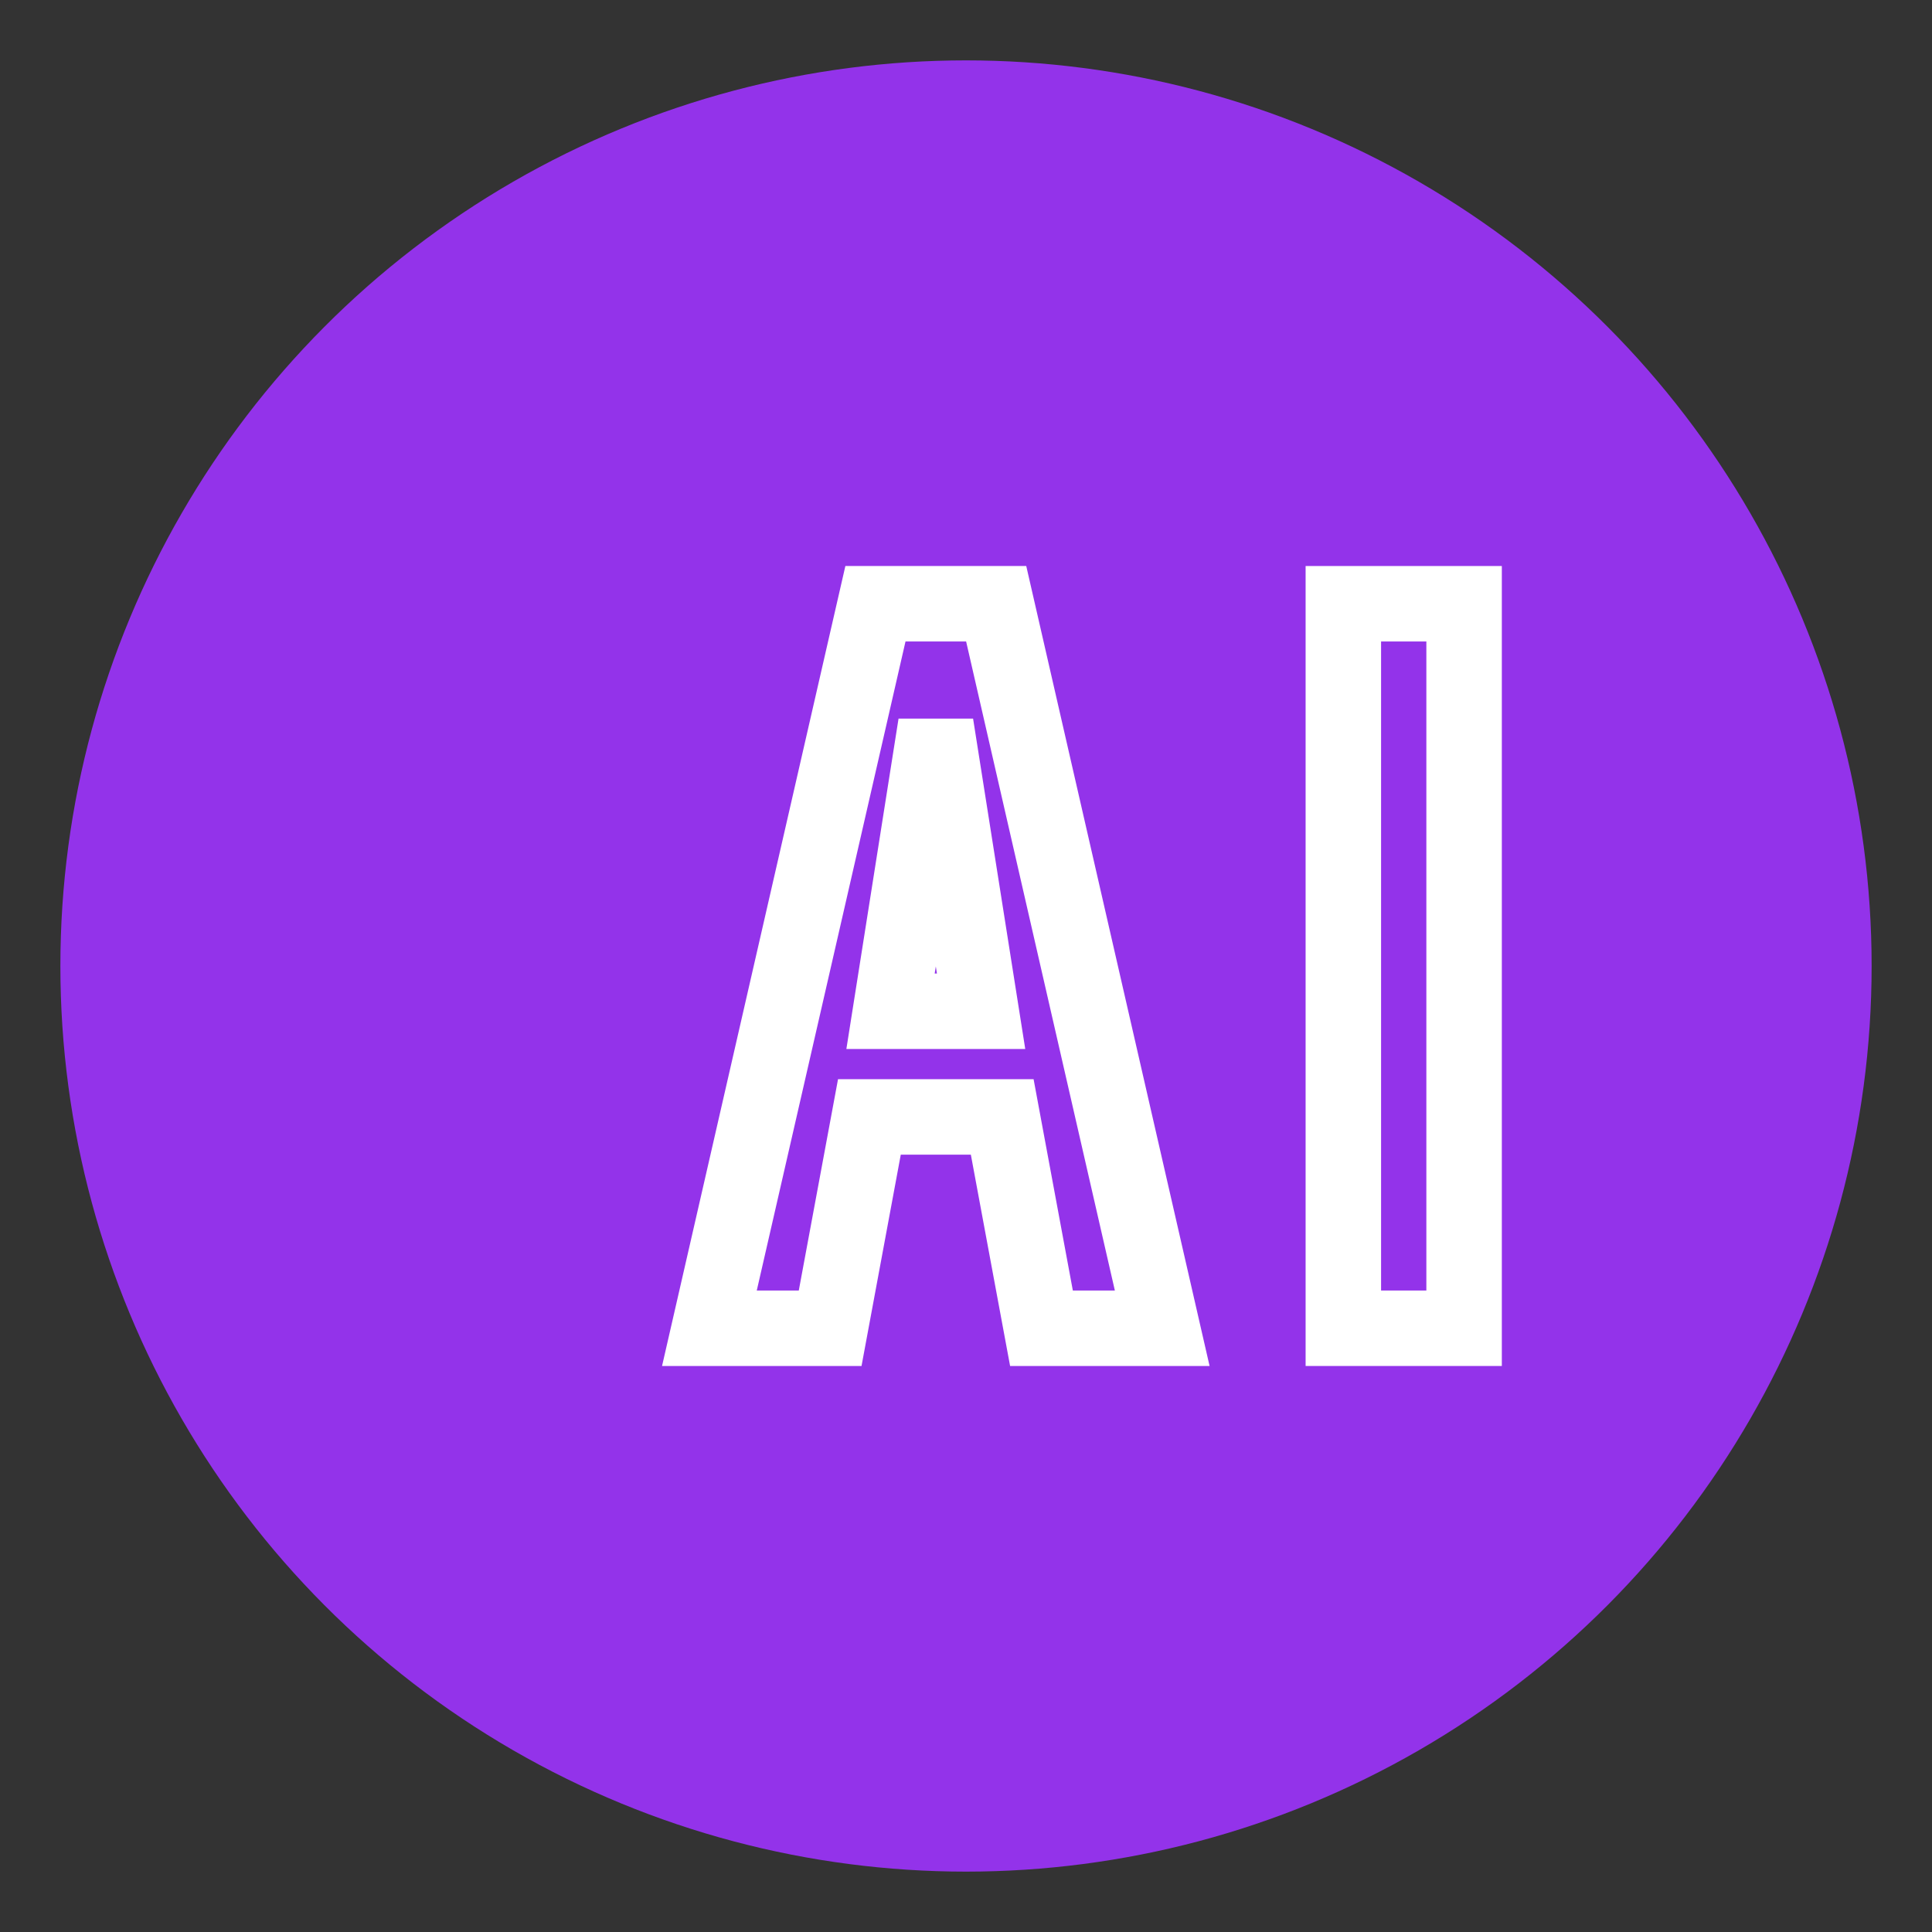
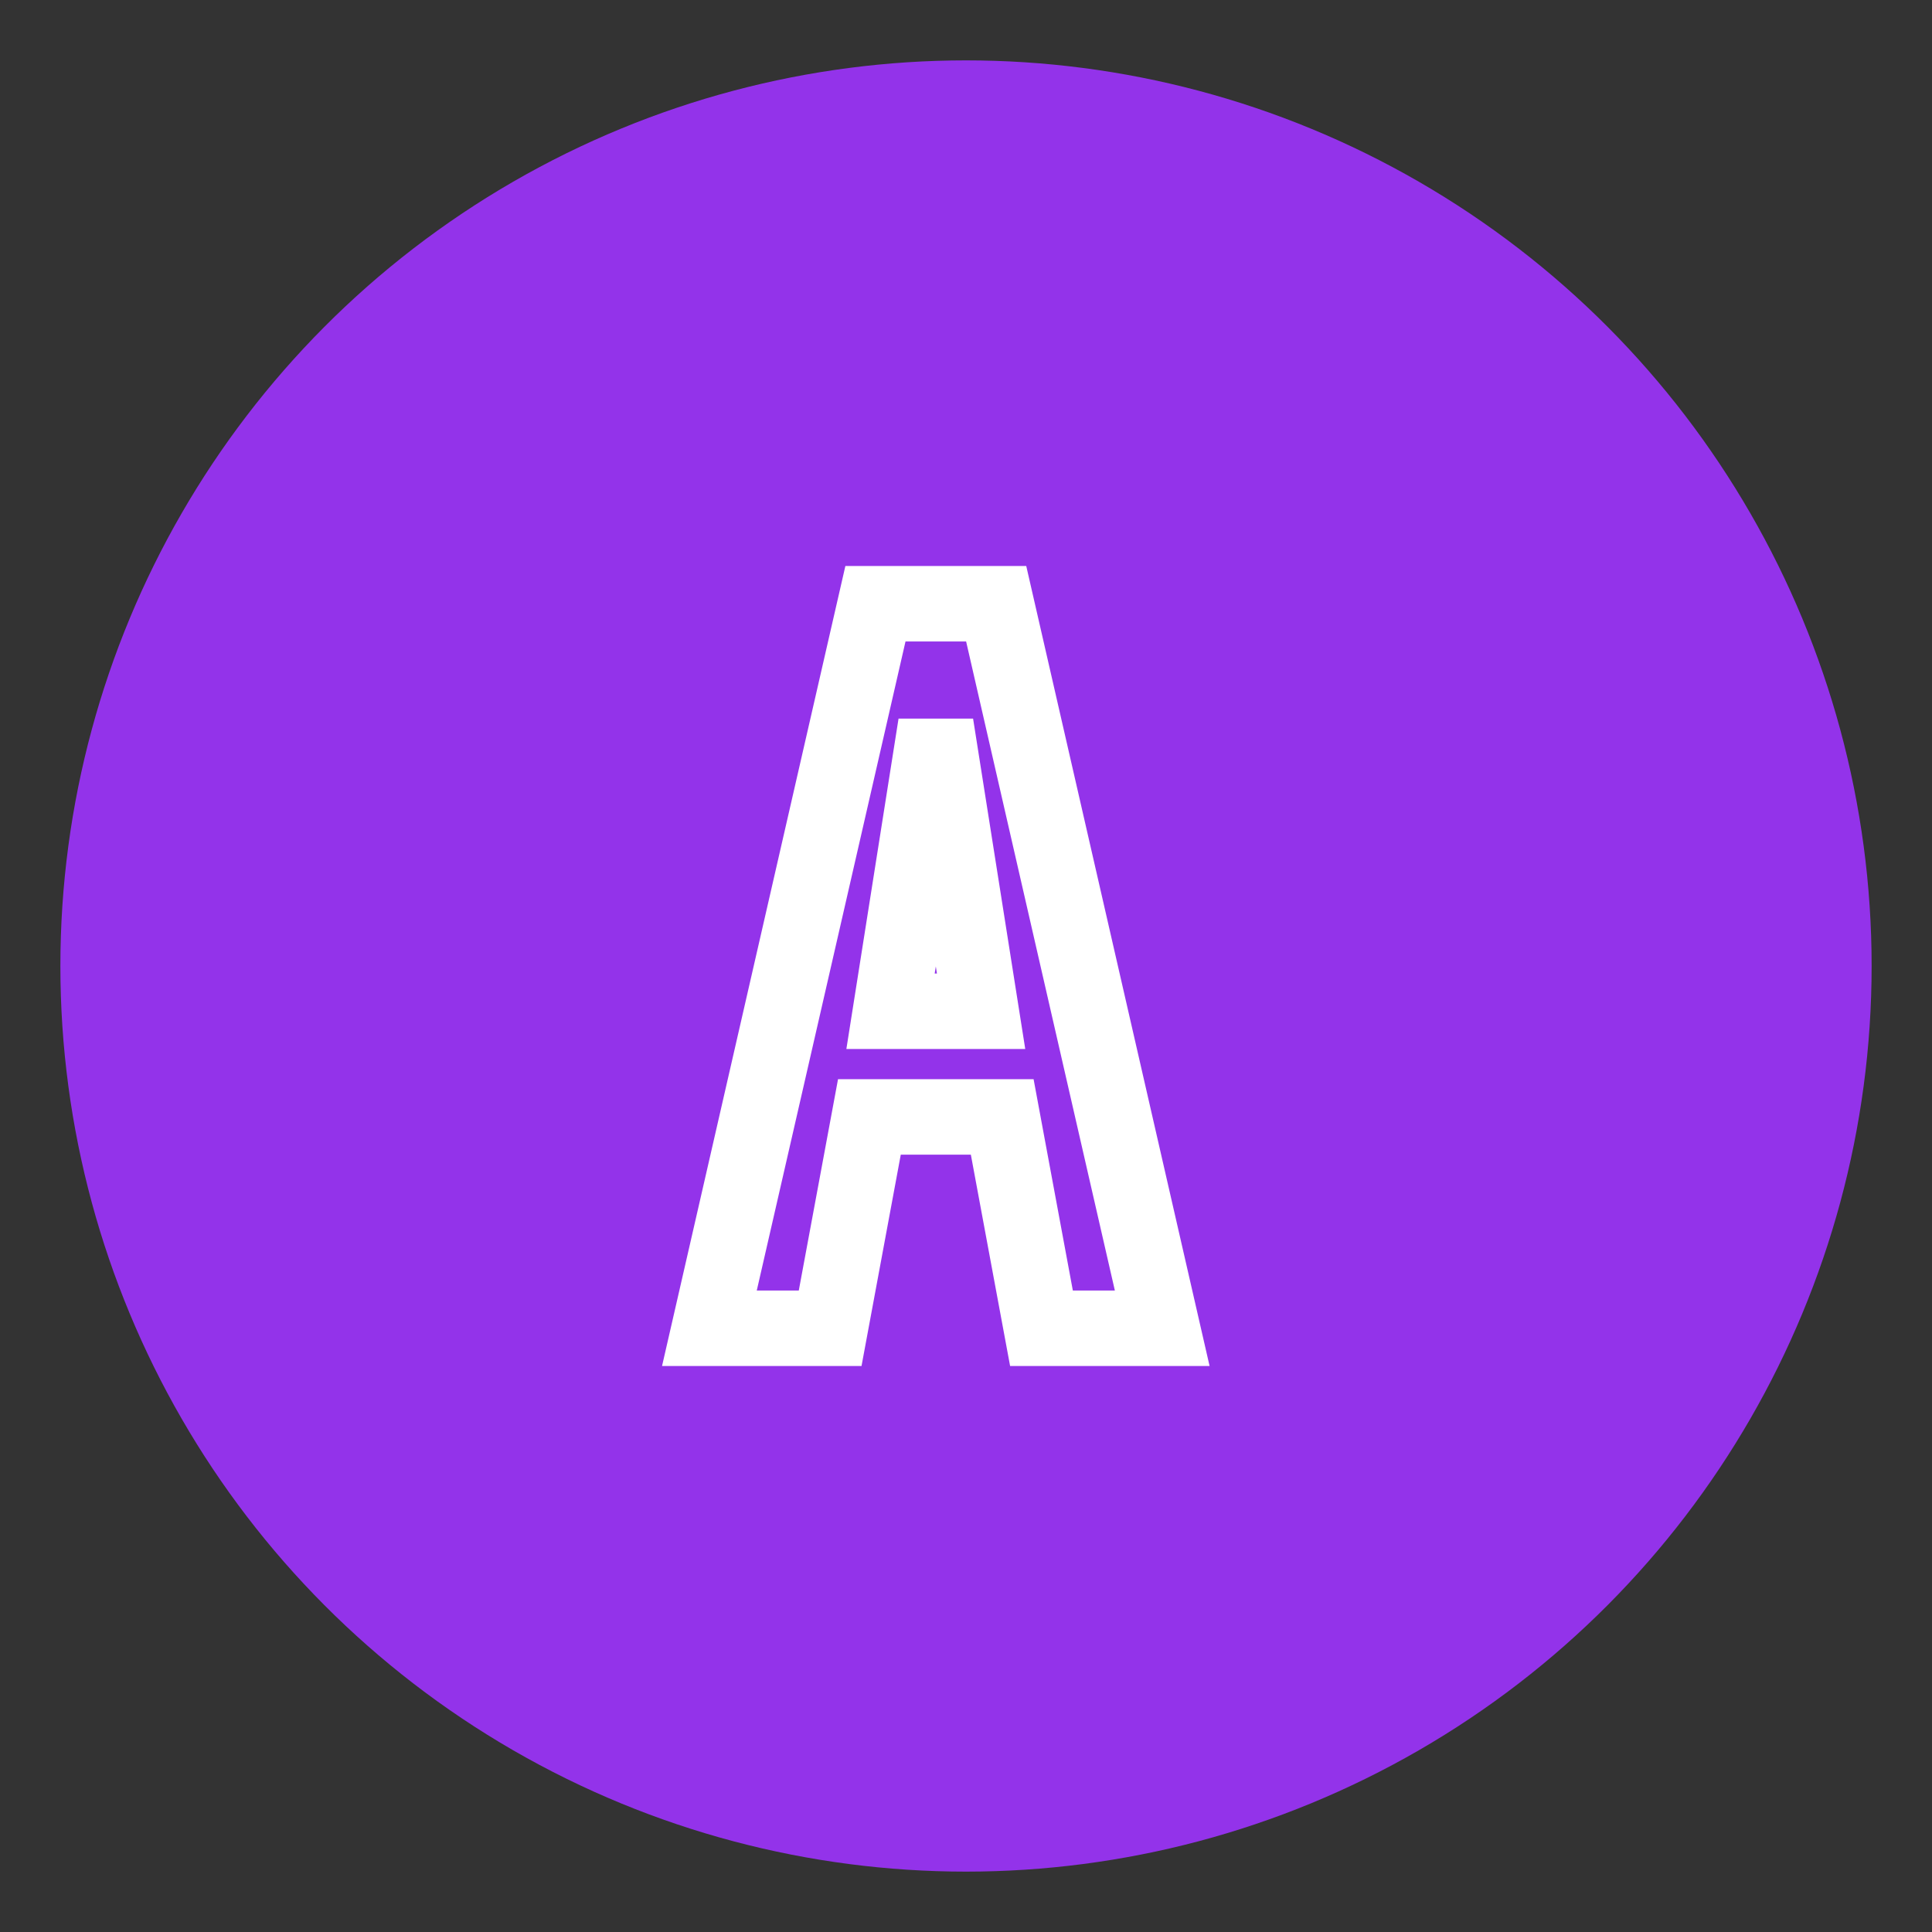
<svg xmlns="http://www.w3.org/2000/svg" width="64" height="64" viewBox="0 0 64 64" fill="none">
  <rect x="0" y="0" width="64" height="64" fill="#333333" stroke="none" />
  <circle cx="32" cy="32" r="30" fill="#9333EA" />
  <path d="M23.5 44L29 20H33L38.5 44H34.5L33.2 37H28.8L27.5 44H23.5ZM29.5 33.5H32.5L31 24L29.5 33.5Z" stroke="white" stroke-width="2.5" fill="none" />
-   <path d="M44.5 44V20H48.5V44H44.5Z" stroke="white" stroke-width="2.5" fill="none" />
</svg>